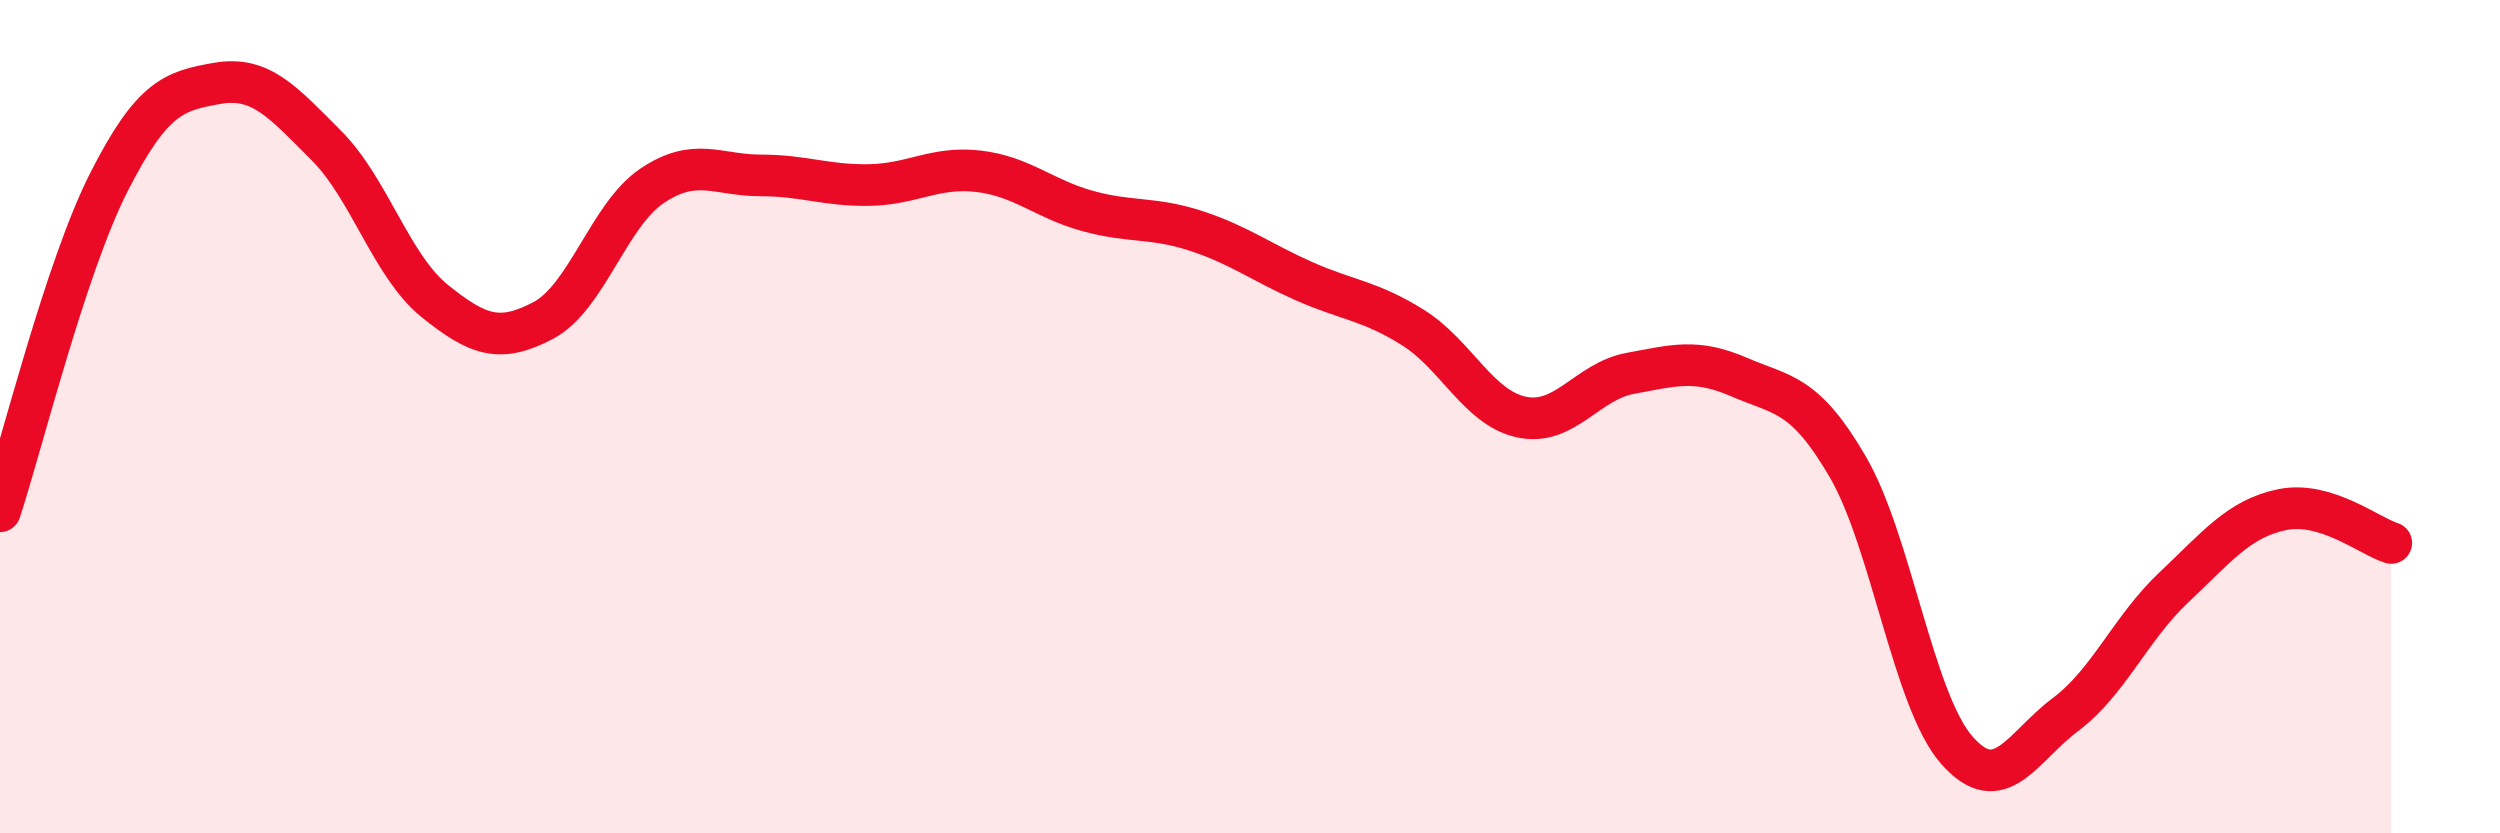
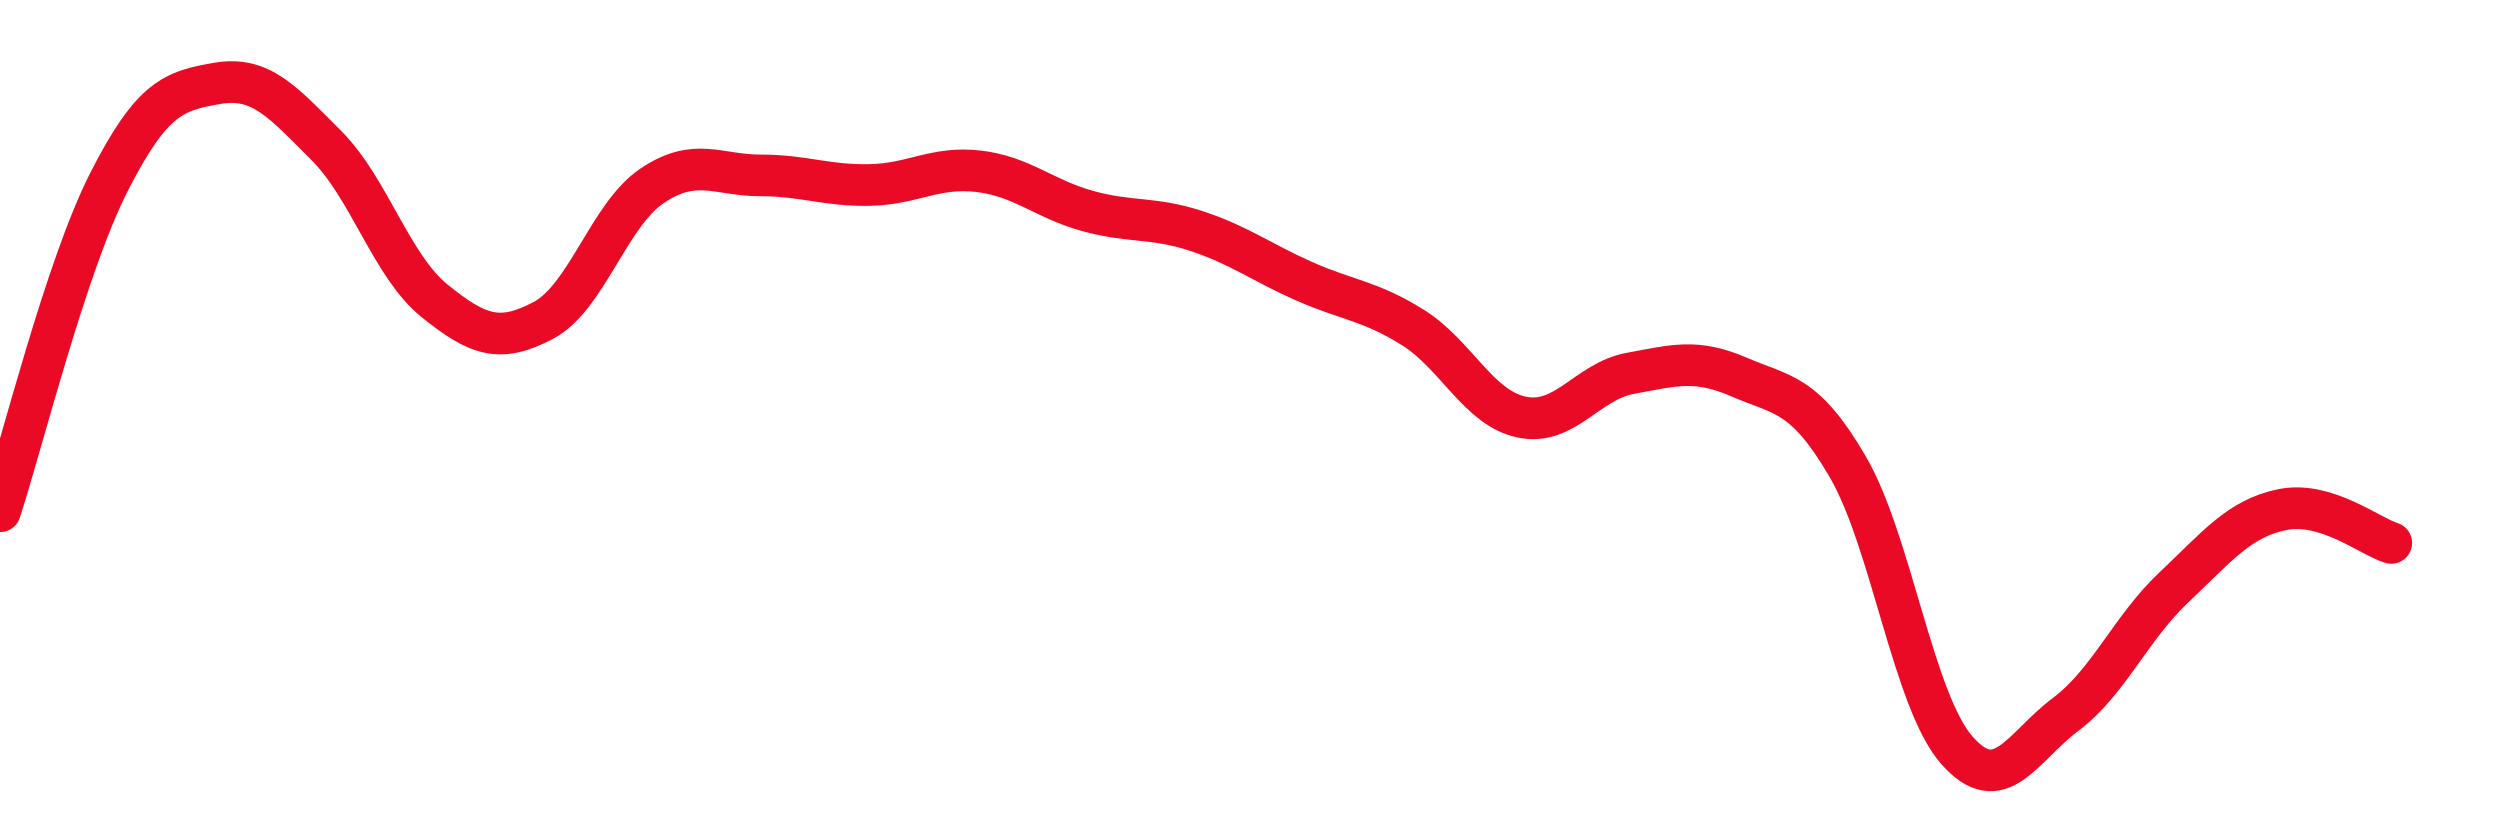
<svg xmlns="http://www.w3.org/2000/svg" width="60" height="20" viewBox="0 0 60 20">
-   <path d="M 0,12.27 C 0.52,10.69 1.57,6.43 2.61,4.38 C 3.65,2.33 4.18,2.18 5.22,2 C 6.26,1.82 6.79,2.45 7.83,3.49 C 8.87,4.53 9.39,6.38 10.43,7.22 C 11.47,8.06 12,8.24 13.04,7.69 C 14.08,7.14 14.61,5.16 15.65,4.46 C 16.69,3.76 17.22,4.21 18.26,4.21 C 19.3,4.21 19.83,4.46 20.87,4.44 C 21.91,4.42 22.44,3.99 23.48,4.11 C 24.52,4.23 25.05,4.77 26.09,5.06 C 27.13,5.35 27.66,5.2 28.7,5.54 C 29.74,5.88 30.26,6.29 31.3,6.75 C 32.34,7.21 32.87,7.21 33.91,7.86 C 34.95,8.51 35.48,9.79 36.52,10.01 C 37.56,10.23 38.09,9.15 39.13,8.96 C 40.17,8.77 40.7,8.6 41.74,9.05 C 42.78,9.5 43.31,9.42 44.35,11.21 C 45.39,13 45.92,16.81 46.96,18 C 48,19.19 48.53,17.93 49.57,17.15 C 50.61,16.37 51.13,15.08 52.17,14.1 C 53.21,13.12 53.74,12.44 54.78,12.23 C 55.82,12.02 56.87,12.87 57.39,13.03L57.39 20L0 20Z" fill="#EB0A25" opacity="0.1" stroke-linecap="round" stroke-linejoin="round" />
  <path d="M 0,12.27 C 0.52,10.69 1.57,6.43 2.61,4.38 C 3.65,2.33 4.18,2.18 5.22,2 C 6.26,1.82 6.79,2.45 7.83,3.49 C 8.87,4.53 9.39,6.38 10.43,7.22 C 11.47,8.06 12,8.24 13.04,7.69 C 14.08,7.14 14.61,5.16 15.65,4.46 C 16.69,3.76 17.22,4.21 18.26,4.21 C 19.3,4.21 19.83,4.46 20.87,4.44 C 21.91,4.42 22.44,3.99 23.48,4.11 C 24.52,4.23 25.05,4.77 26.09,5.06 C 27.13,5.35 27.66,5.2 28.7,5.54 C 29.74,5.88 30.26,6.29 31.3,6.75 C 32.34,7.21 32.87,7.21 33.91,7.86 C 34.95,8.51 35.48,9.79 36.52,10.01 C 37.56,10.23 38.09,9.15 39.13,8.96 C 40.17,8.77 40.7,8.6 41.74,9.05 C 42.78,9.5 43.31,9.42 44.35,11.21 C 45.39,13 45.92,16.81 46.96,18 C 48,19.19 48.53,17.93 49.57,17.15 C 50.61,16.37 51.13,15.08 52.17,14.1 C 53.21,13.12 53.74,12.44 54.78,12.23 C 55.82,12.02 56.87,12.87 57.39,13.03" stroke="#EB0A25" stroke-width="1" fill="none" stroke-linecap="round" stroke-linejoin="round" />
</svg>